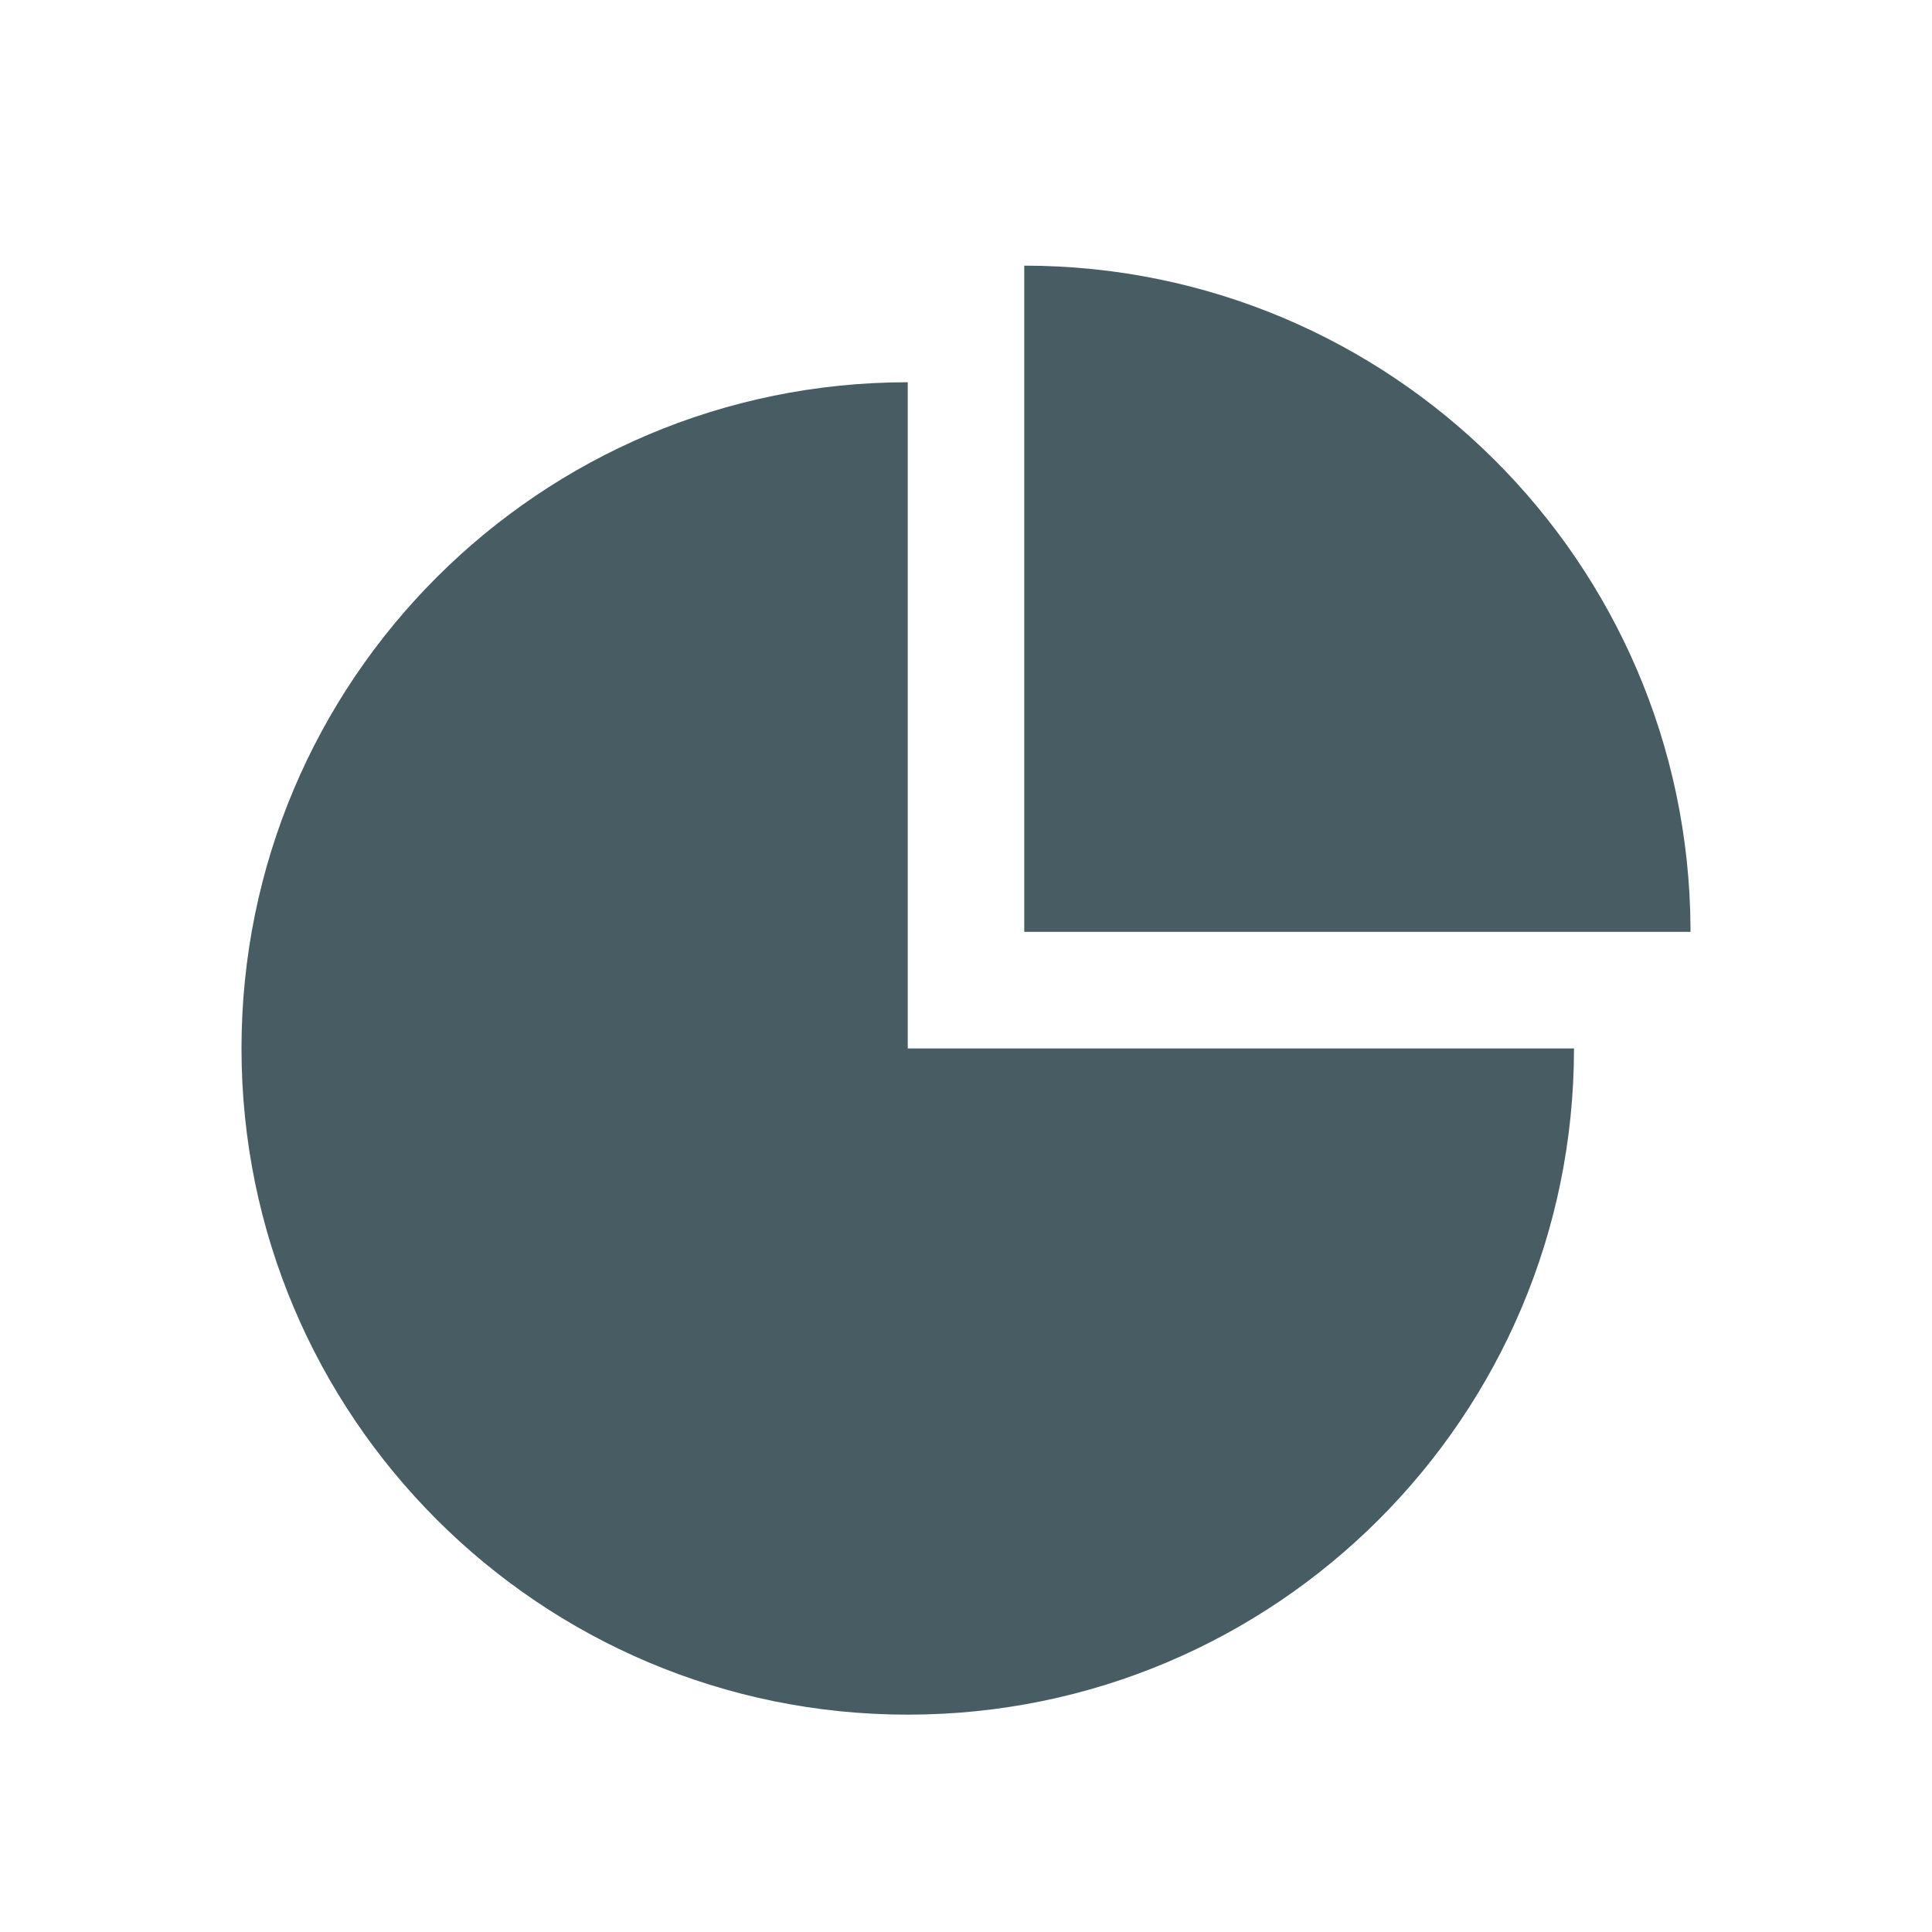
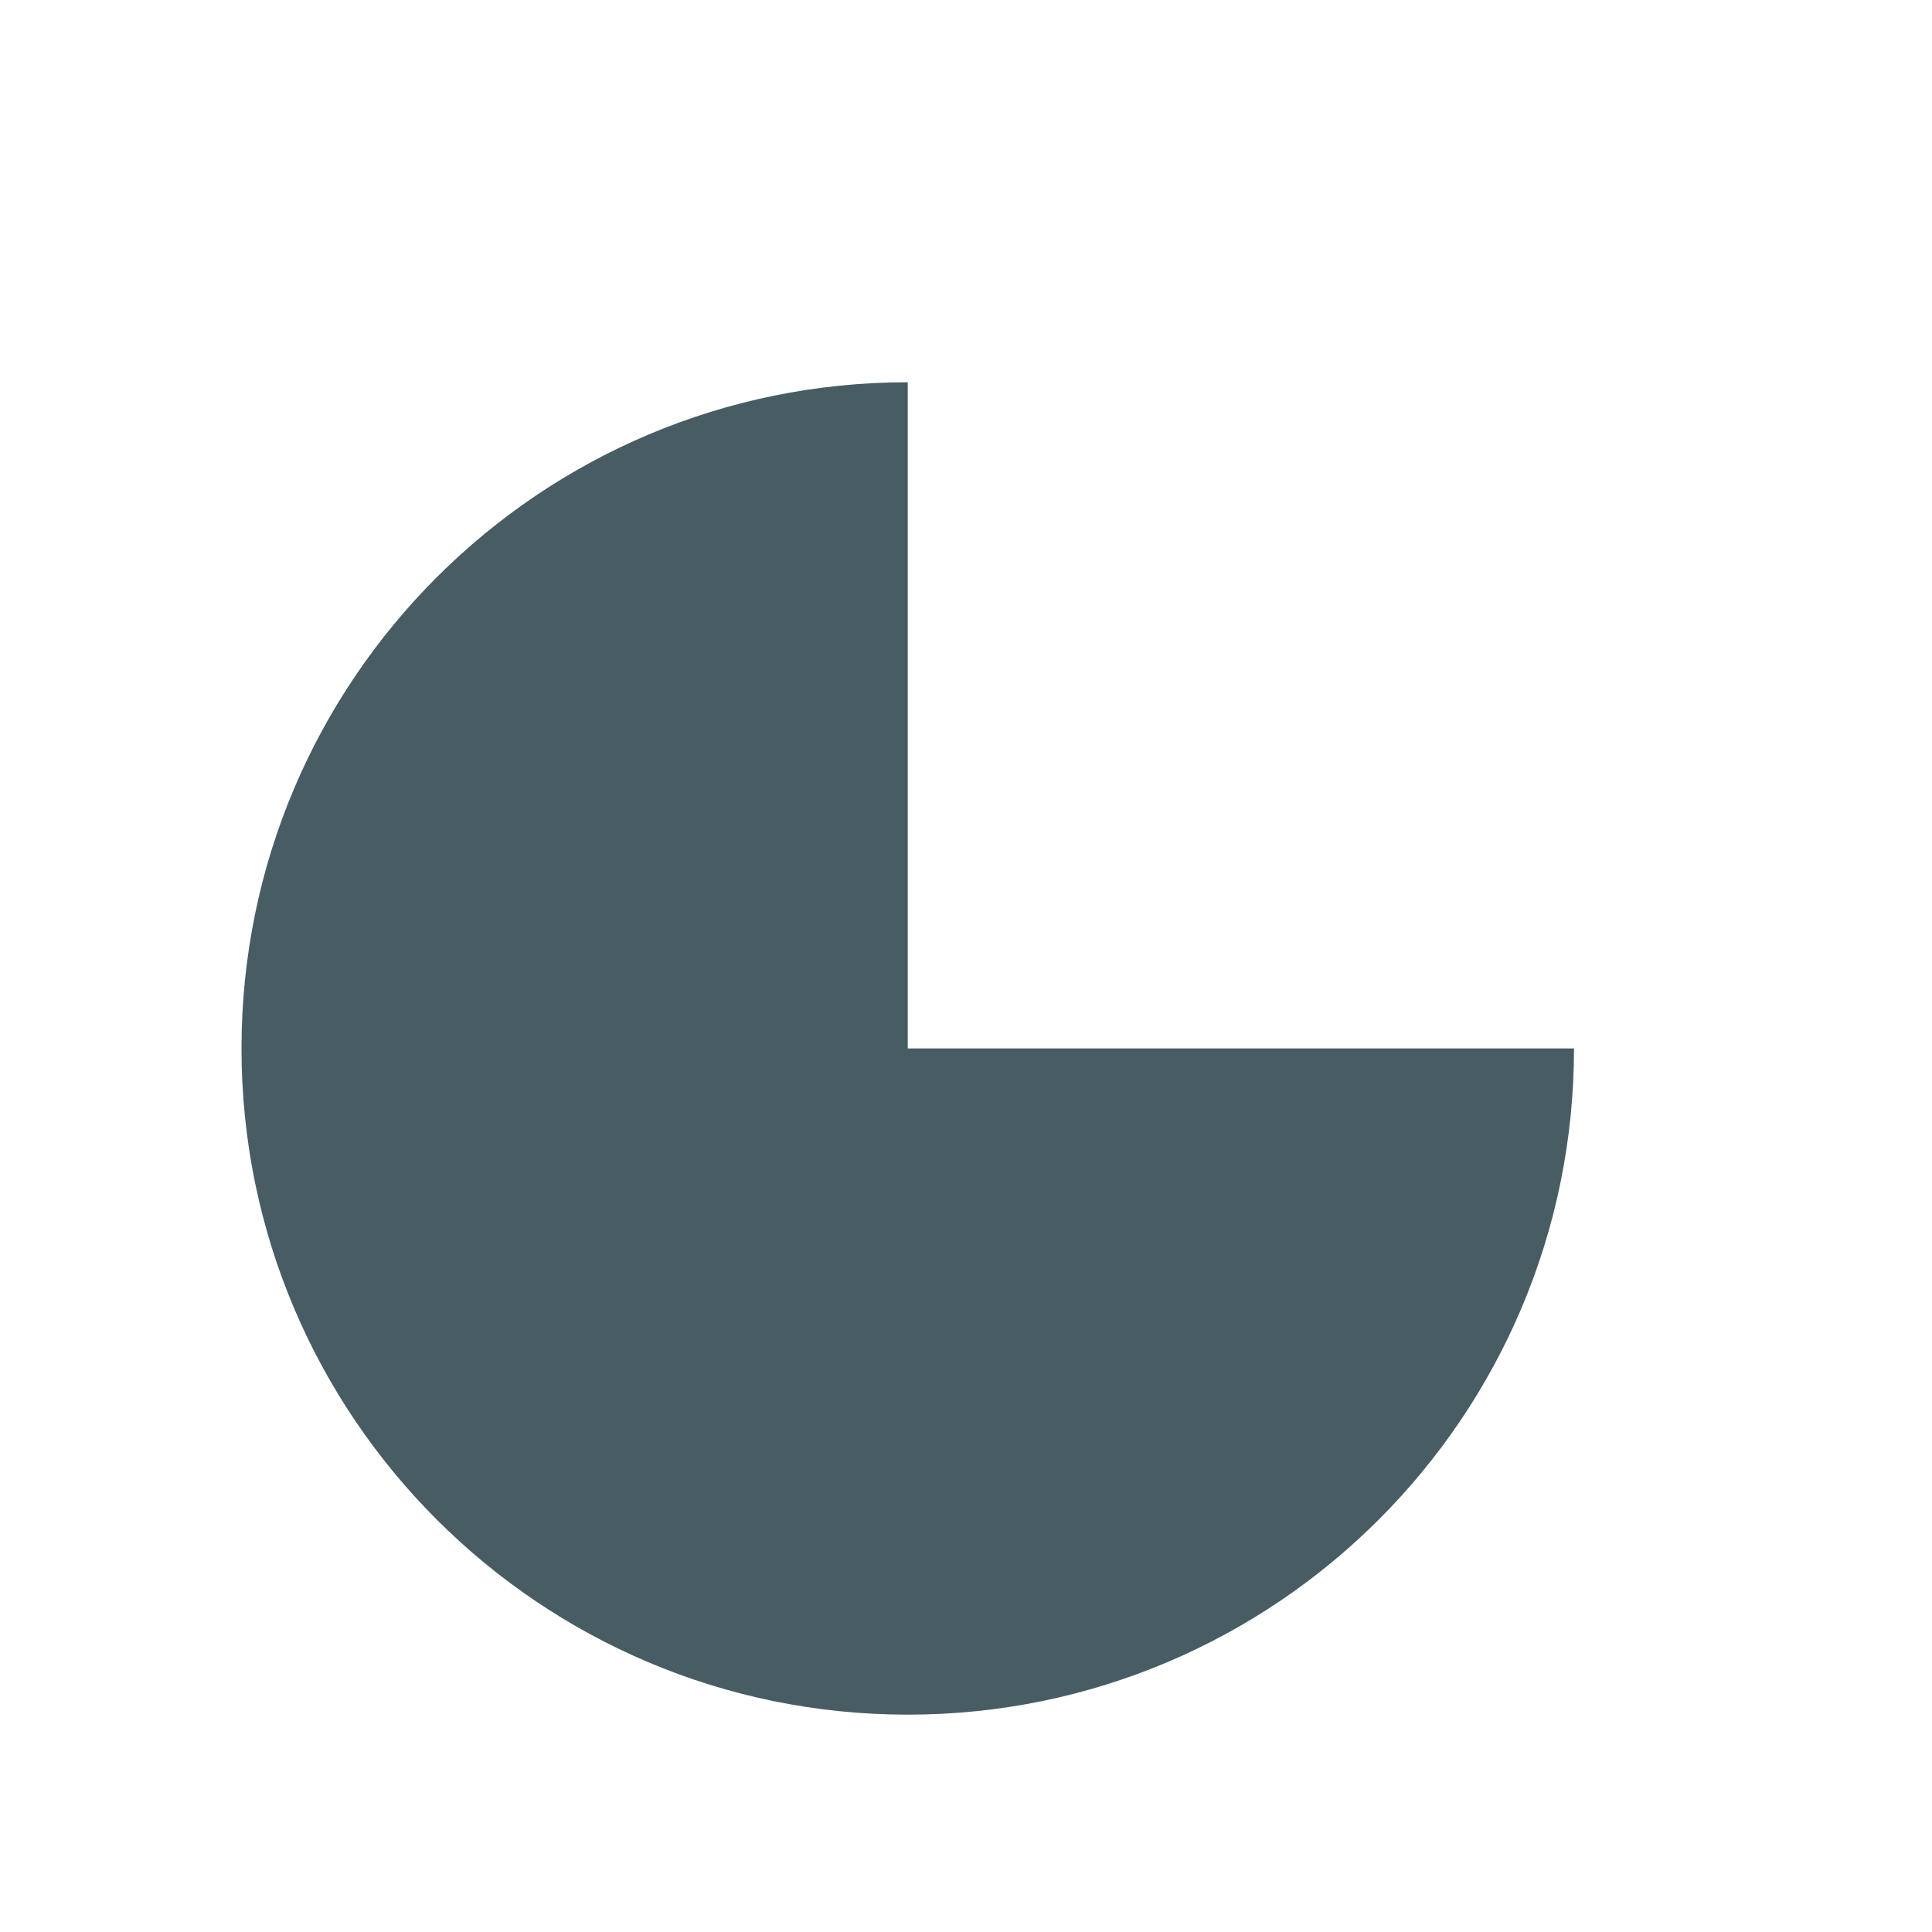
<svg xmlns="http://www.w3.org/2000/svg" width="40" height="40" viewBox="0 0 40 40" fill="none">
  <path fill-rule="evenodd" clip-rule="evenodd" d="M18.794 7.914C11.175 7.914 5 14.089 5 21.707C5 29.324 11.176 35.5 18.794 35.5C26.412 35.5 32.588 29.324 32.588 21.707C32.588 21.675 32.587 21.644 32.587 21.613V21.707H18.794V7.914Z" fill="#475D63" />
-   <path fill-rule="evenodd" clip-rule="evenodd" d="M35 19.204V19.293H21.206V5.5C21.206 5.5 21.206 5.5 21.206 5.5C28.795 5.5 34.952 11.627 35 19.204Z" fill="#475D63" />
</svg>